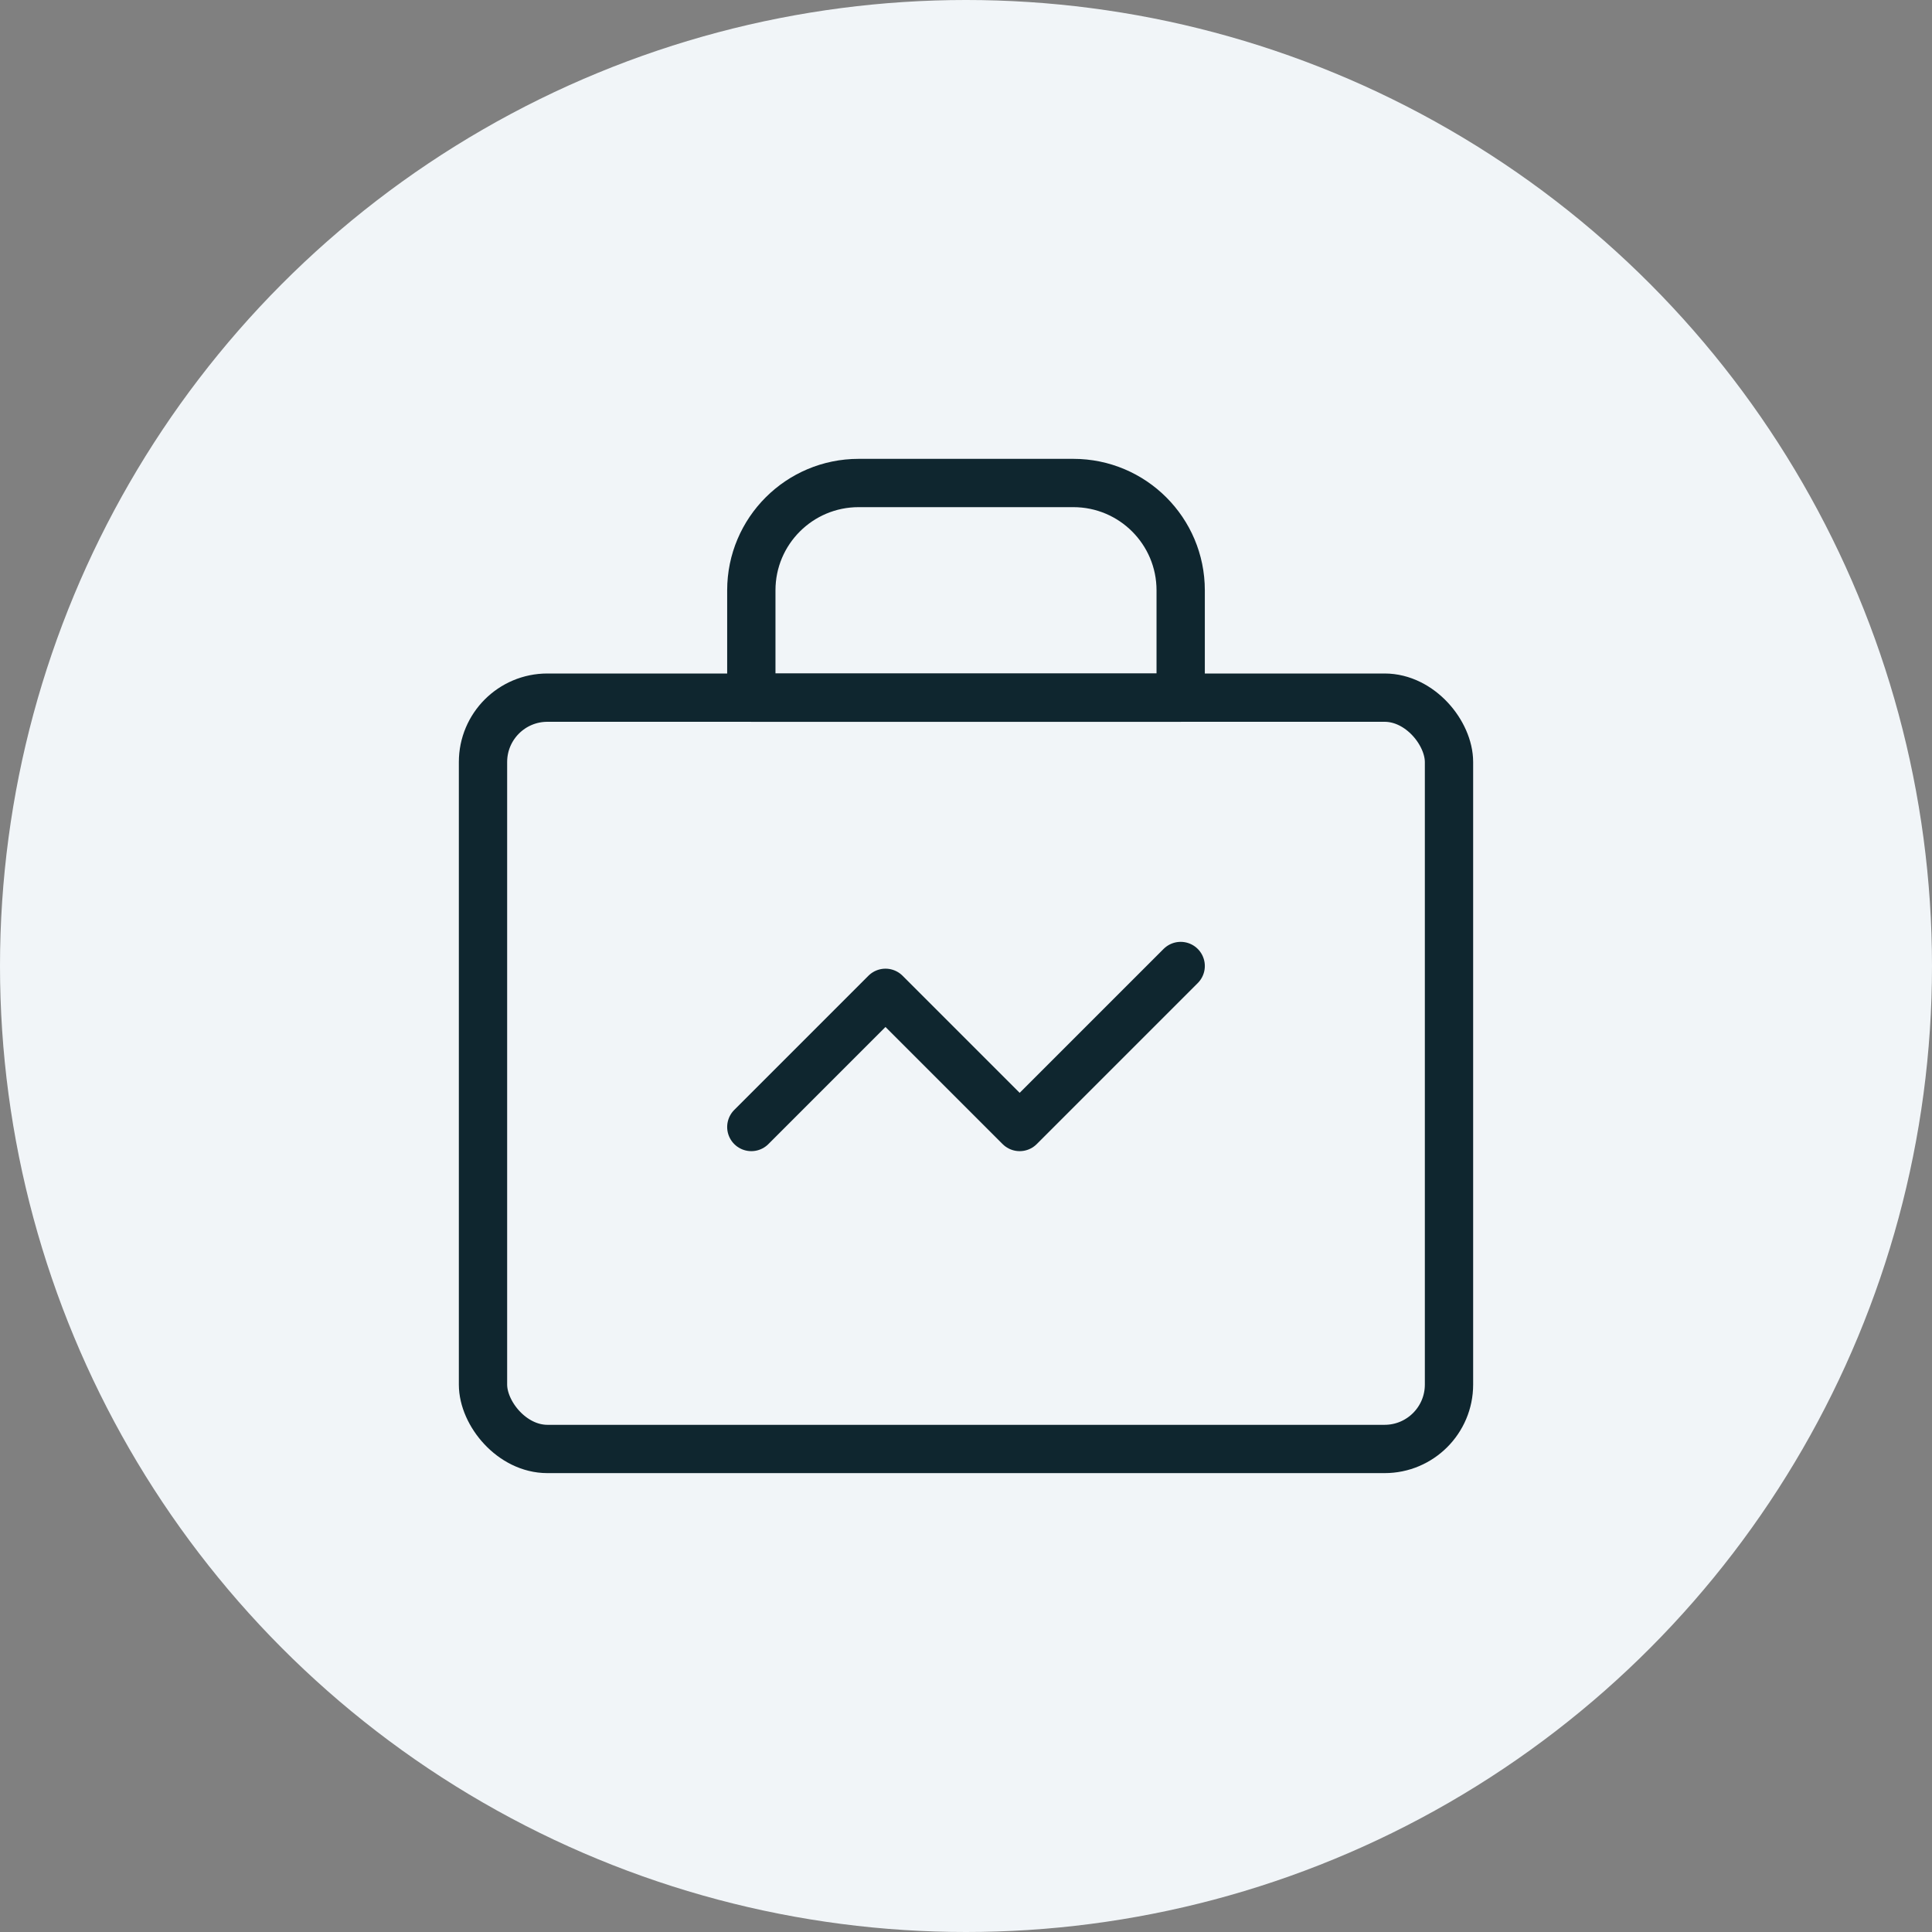
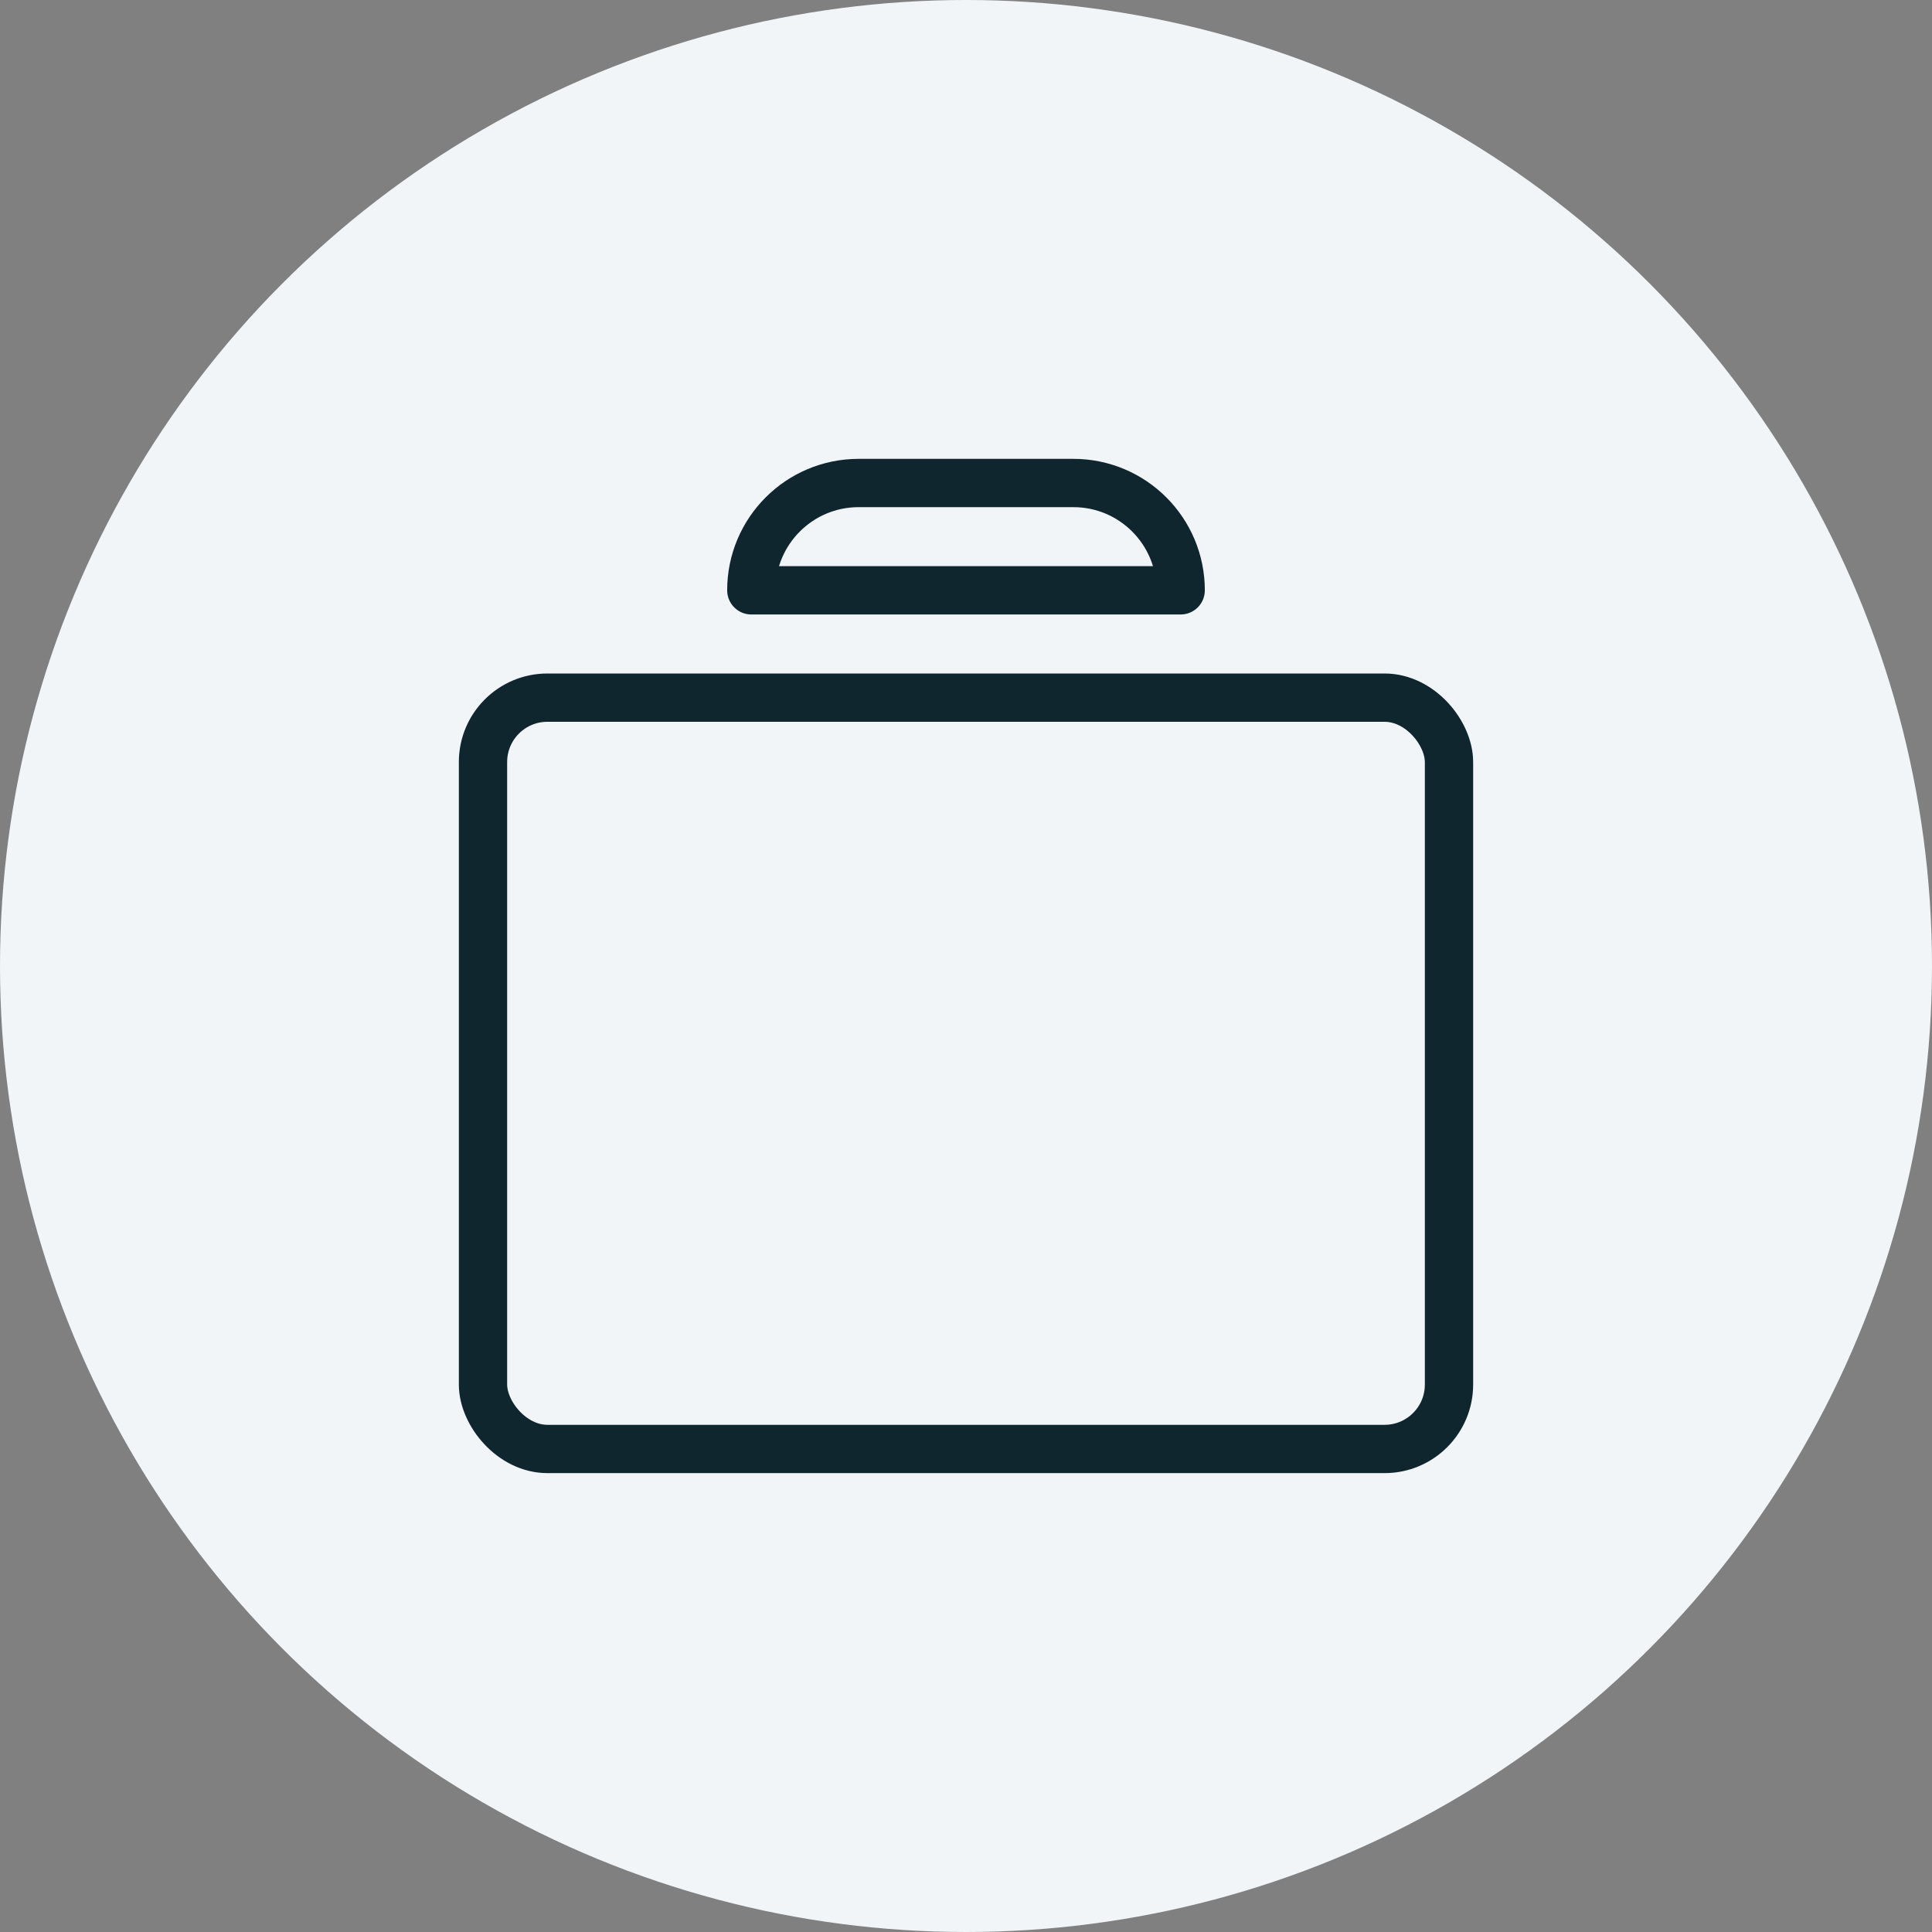
<svg xmlns="http://www.w3.org/2000/svg" width="60" height="60" viewBox="0 0 60 60" fill="none">
  <rect x="0" y="0" width="60" height="60" fill="#808080" stroke="none" />
  <circle cx="30" cy="30" r="30" fill="#F1F5F8" />
-   <path fill-rule="evenodd" clip-rule="evenodd" d="M26.667 15H33.333C35.174 15 36.667 16.492 36.667 18.333V21.667H23.333V18.333C23.333 16.492 24.826 15 26.667 15Z" stroke="#0F262F" stroke-width="1.5" stroke-linecap="round" stroke-linejoin="round" />
+   <path fill-rule="evenodd" clip-rule="evenodd" d="M26.667 15H33.333C35.174 15 36.667 16.492 36.667 18.333H23.333V18.333C23.333 16.492 24.826 15 26.667 15Z" stroke="#0F262F" stroke-width="1.5" stroke-linecap="round" stroke-linejoin="round" />
  <rect x="15" y="21.666" width="30" height="23.333" rx="2" stroke="#0F262F" stroke-width="1.5" stroke-linecap="round" stroke-linejoin="round" />
-   <path d="M23.333 35L27.5 30.833L31.667 35L36.667 30" stroke="#0F262F" stroke-width="1.5" stroke-linecap="round" stroke-linejoin="round" />
</svg>